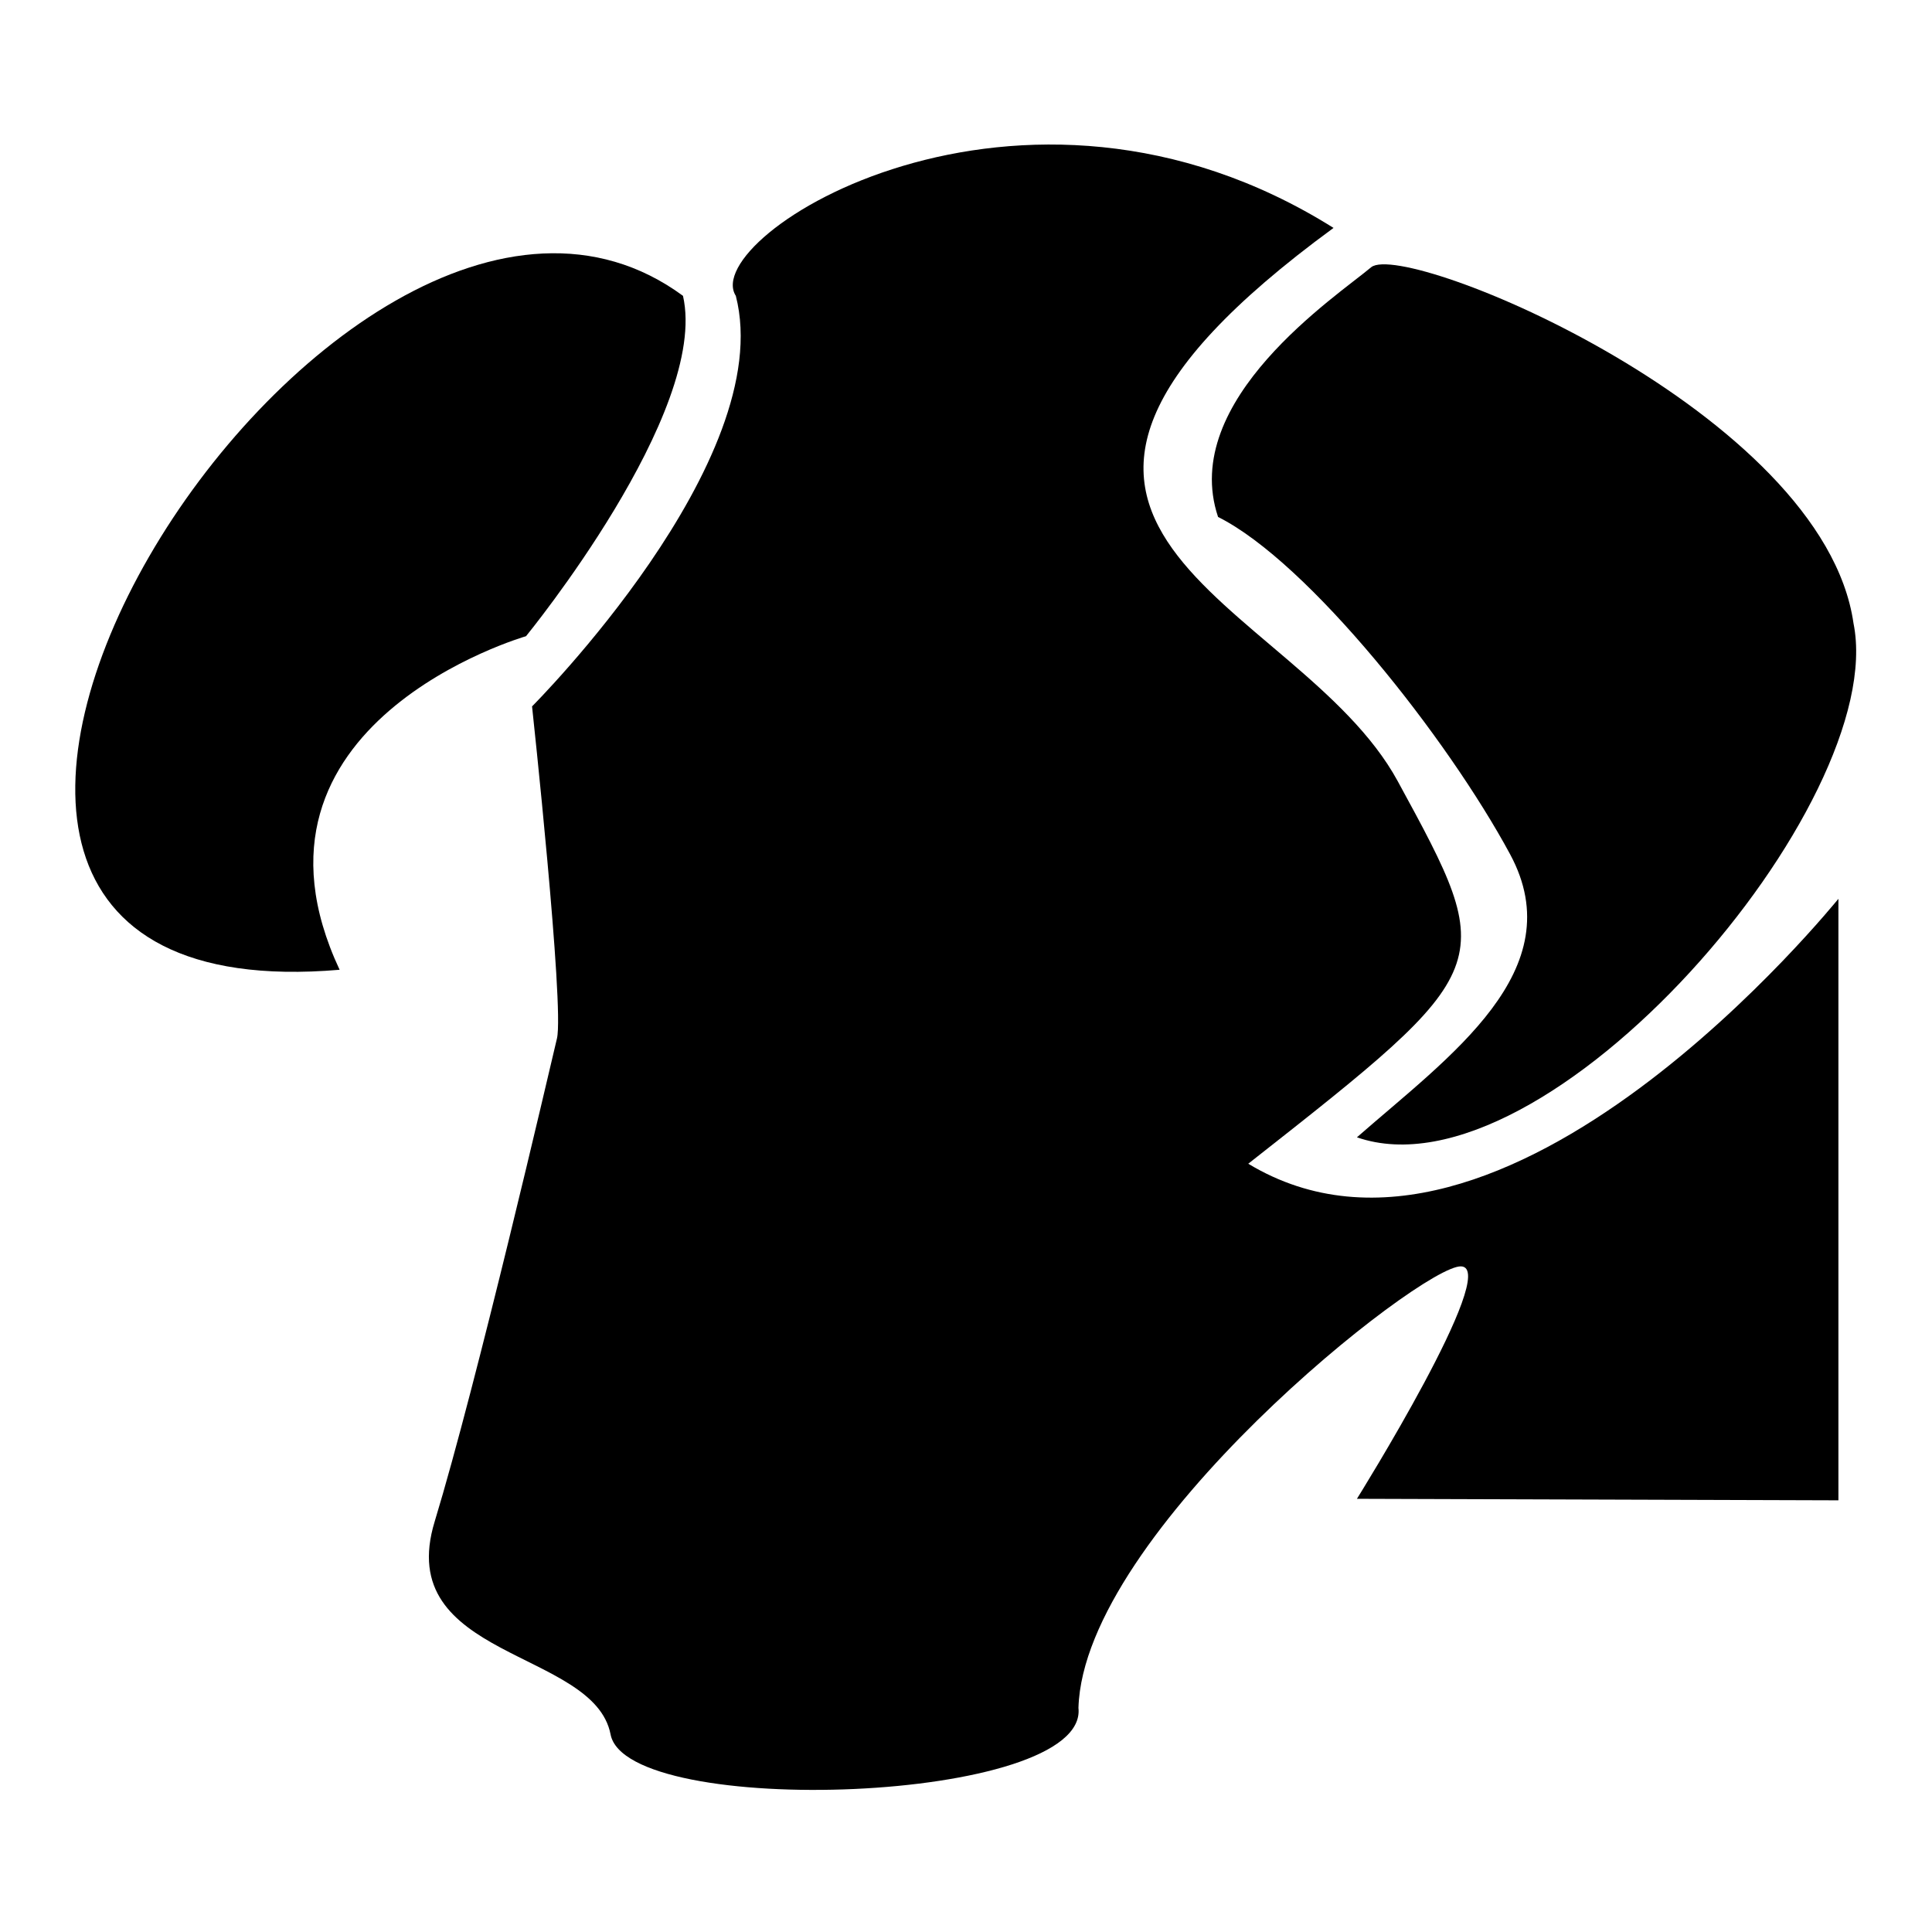
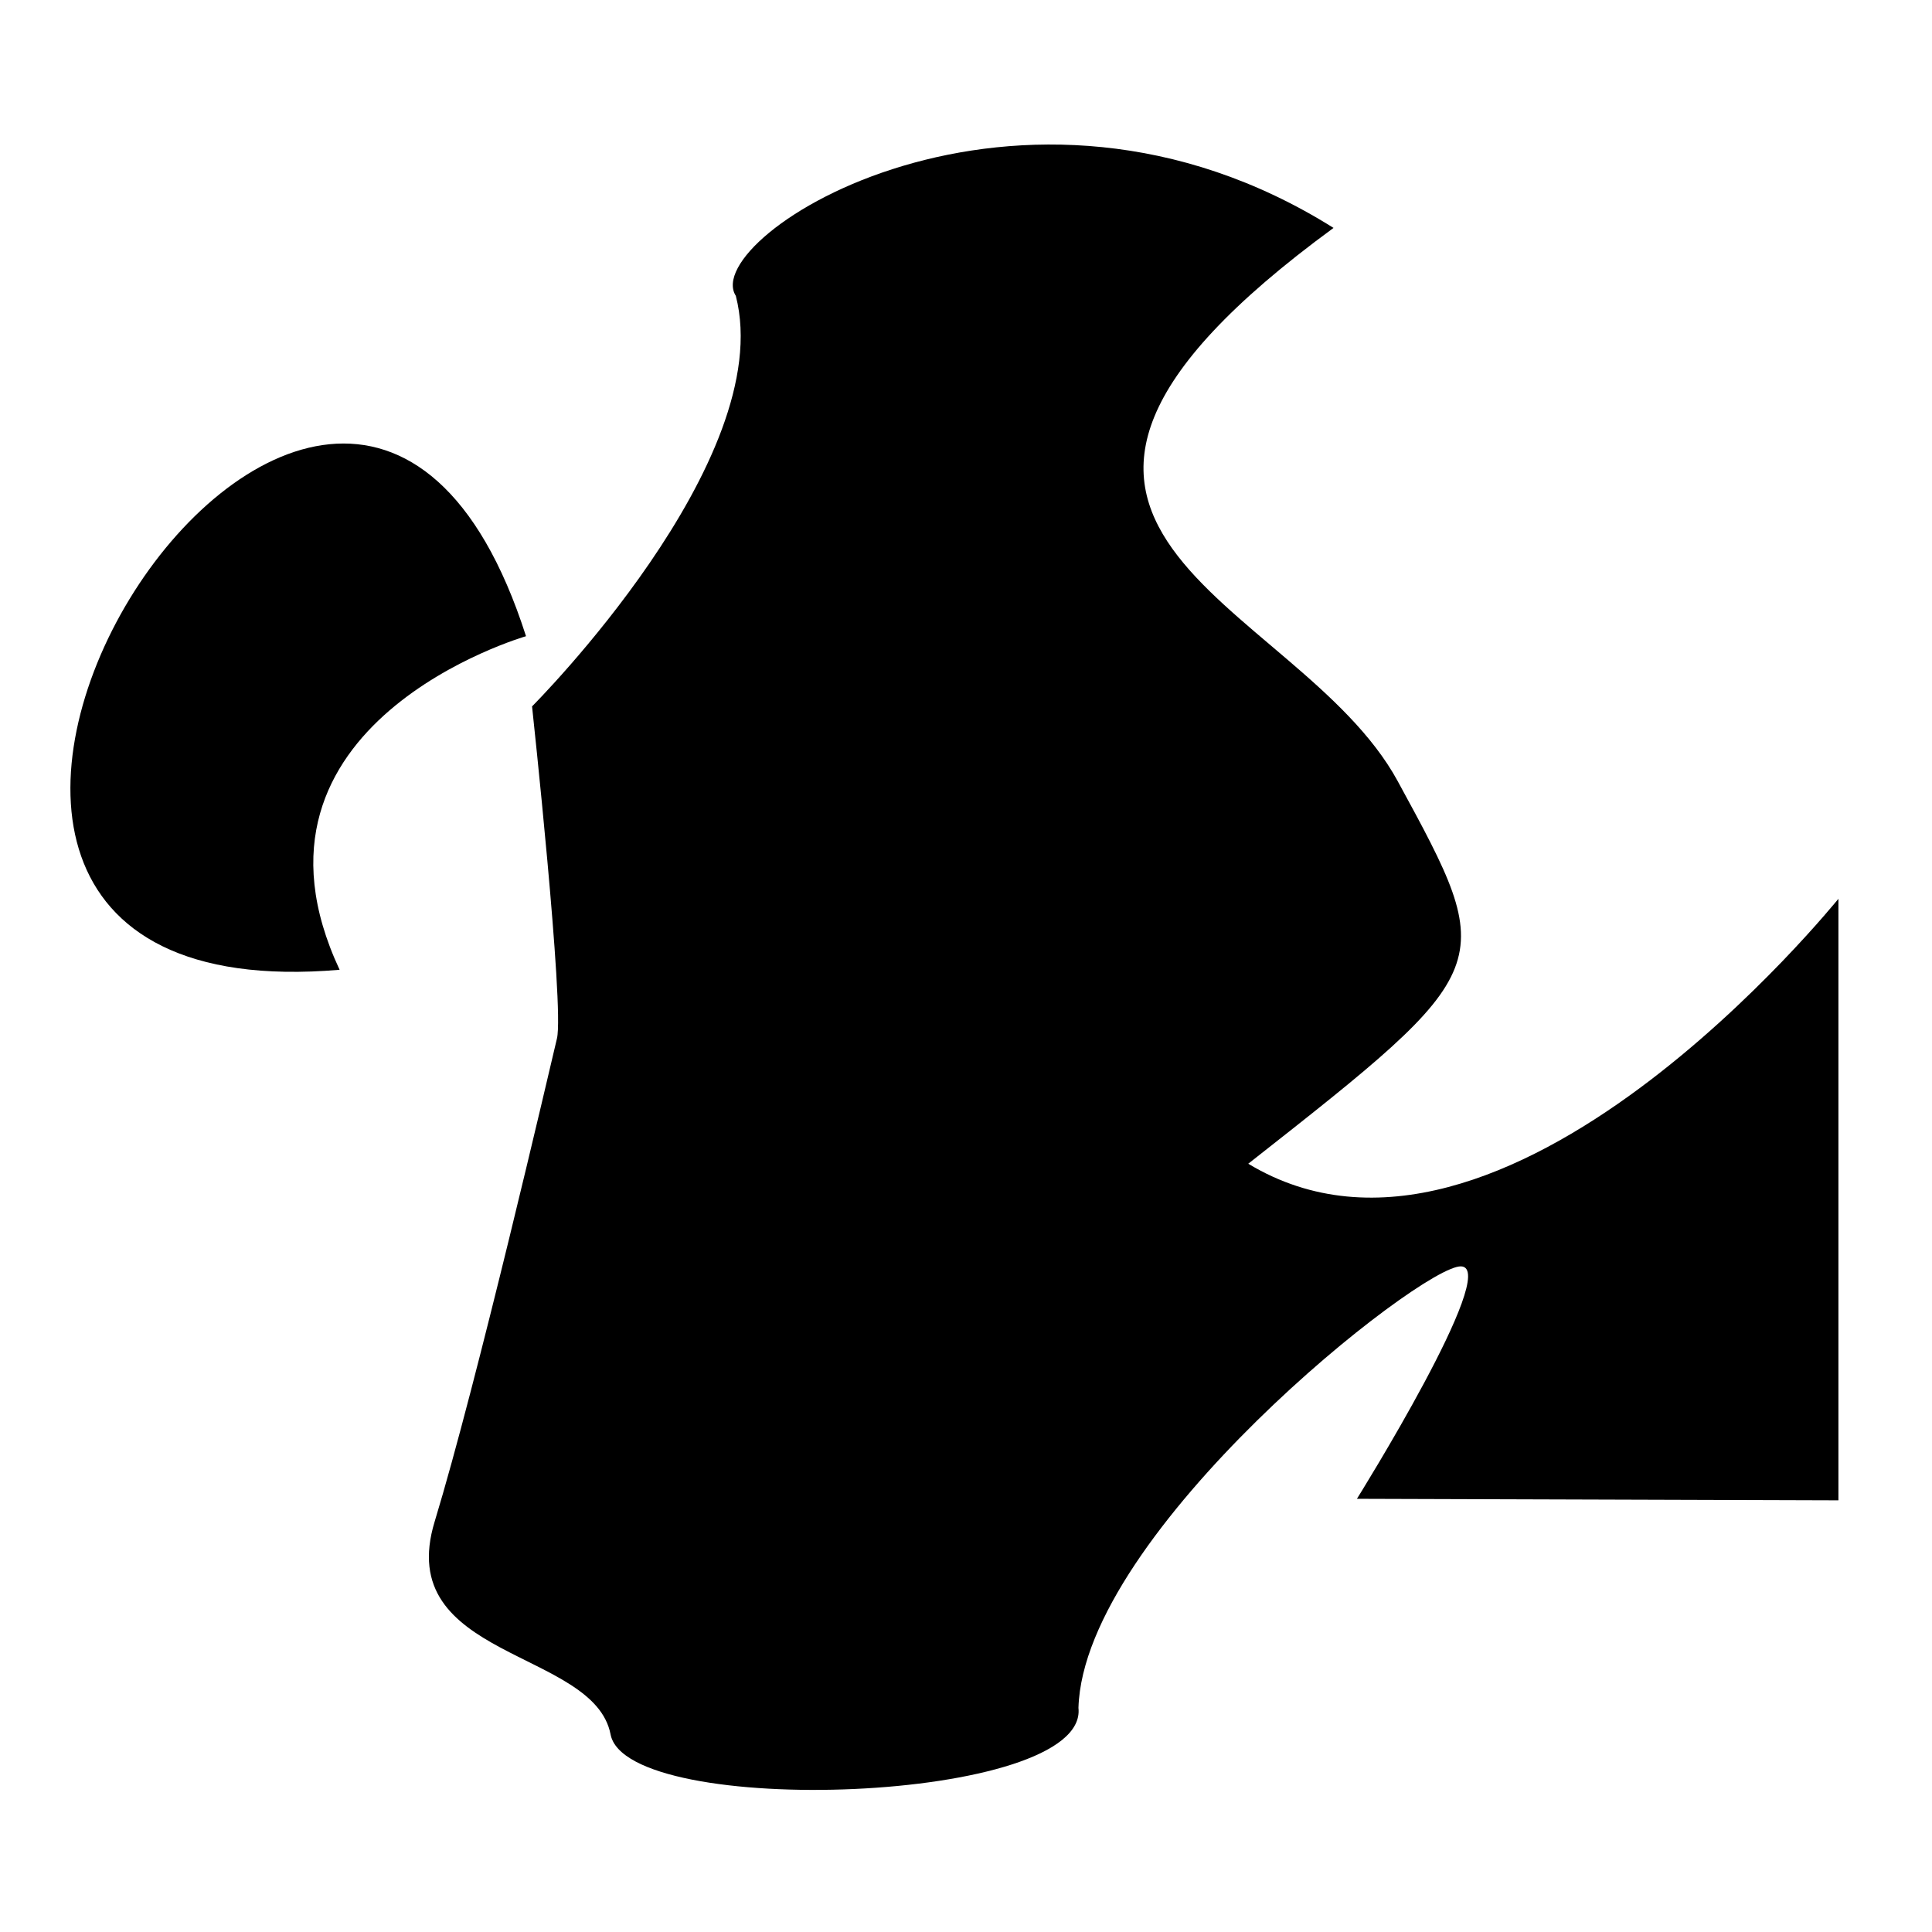
<svg xmlns="http://www.w3.org/2000/svg" version="1.1" x="0px" y="0px" viewBox="0 0 256 256" enable-background="new 0 0 256 256" xml:space="preserve">
  <g>
    <g>
      <g>
        <g>
          <path fill="#000000" d="M165.4,154.2c33.2-26.1,33.2-26.1,19.8-50.7s-63.4-33.1-8.5-73.3c-41.6-26.1-84.2,1.2-79.2,9c5.6,21.8-27,54.4-27,54.4s4.3,39.8,3.3,44c-1,4.2-10.6,45.6-16.2,64c-5.6,18.3,21.1,16.9,23.3,28.2c2.1,11.3,63.4,9.2,62-3.5c0.7-23.3,45.5-58.7,50.7-58.5c5.3,0.2-13.8,30.8-13.8,30.8l63.8,0.2v-79.7C243.7,118.9,199.2,174.6,165.4,154.2z" />
-           <path fill="#000000" d="M161.4,68.5c12,6,30.4,29.3,38.7,44.7c8.3,15.4-8.1,26.8-20.3,37.5c25.1,8.7,70.6-44.3,65.8-68.1c-4-28-59.3-50.8-63.9-47.2C177.2,39.2,156.2,53,161.4,68.5z" />
-           <path fill="#000000" d="M69.7,84.3c0,0,24.3-29.7,20.8-45.1C44.4,5.3-36.9,135.5,45,128.5C29.7,95.8,69.7,84.3,69.7,84.3z" />
+           <path fill="#000000" d="M69.7,84.3C44.4,5.3-36.9,135.5,45,128.5C29.7,95.8,69.7,84.3,69.7,84.3z" />
        </g>
      </g>
      <g />
      <g />
      <g />
      <g />
      <g />
      <g />
      <g />
      <g />
      <g />
      <g />
      <g />
      <g />
      <g />
      <g />
      <g />
    </g>
  </g>
</svg>